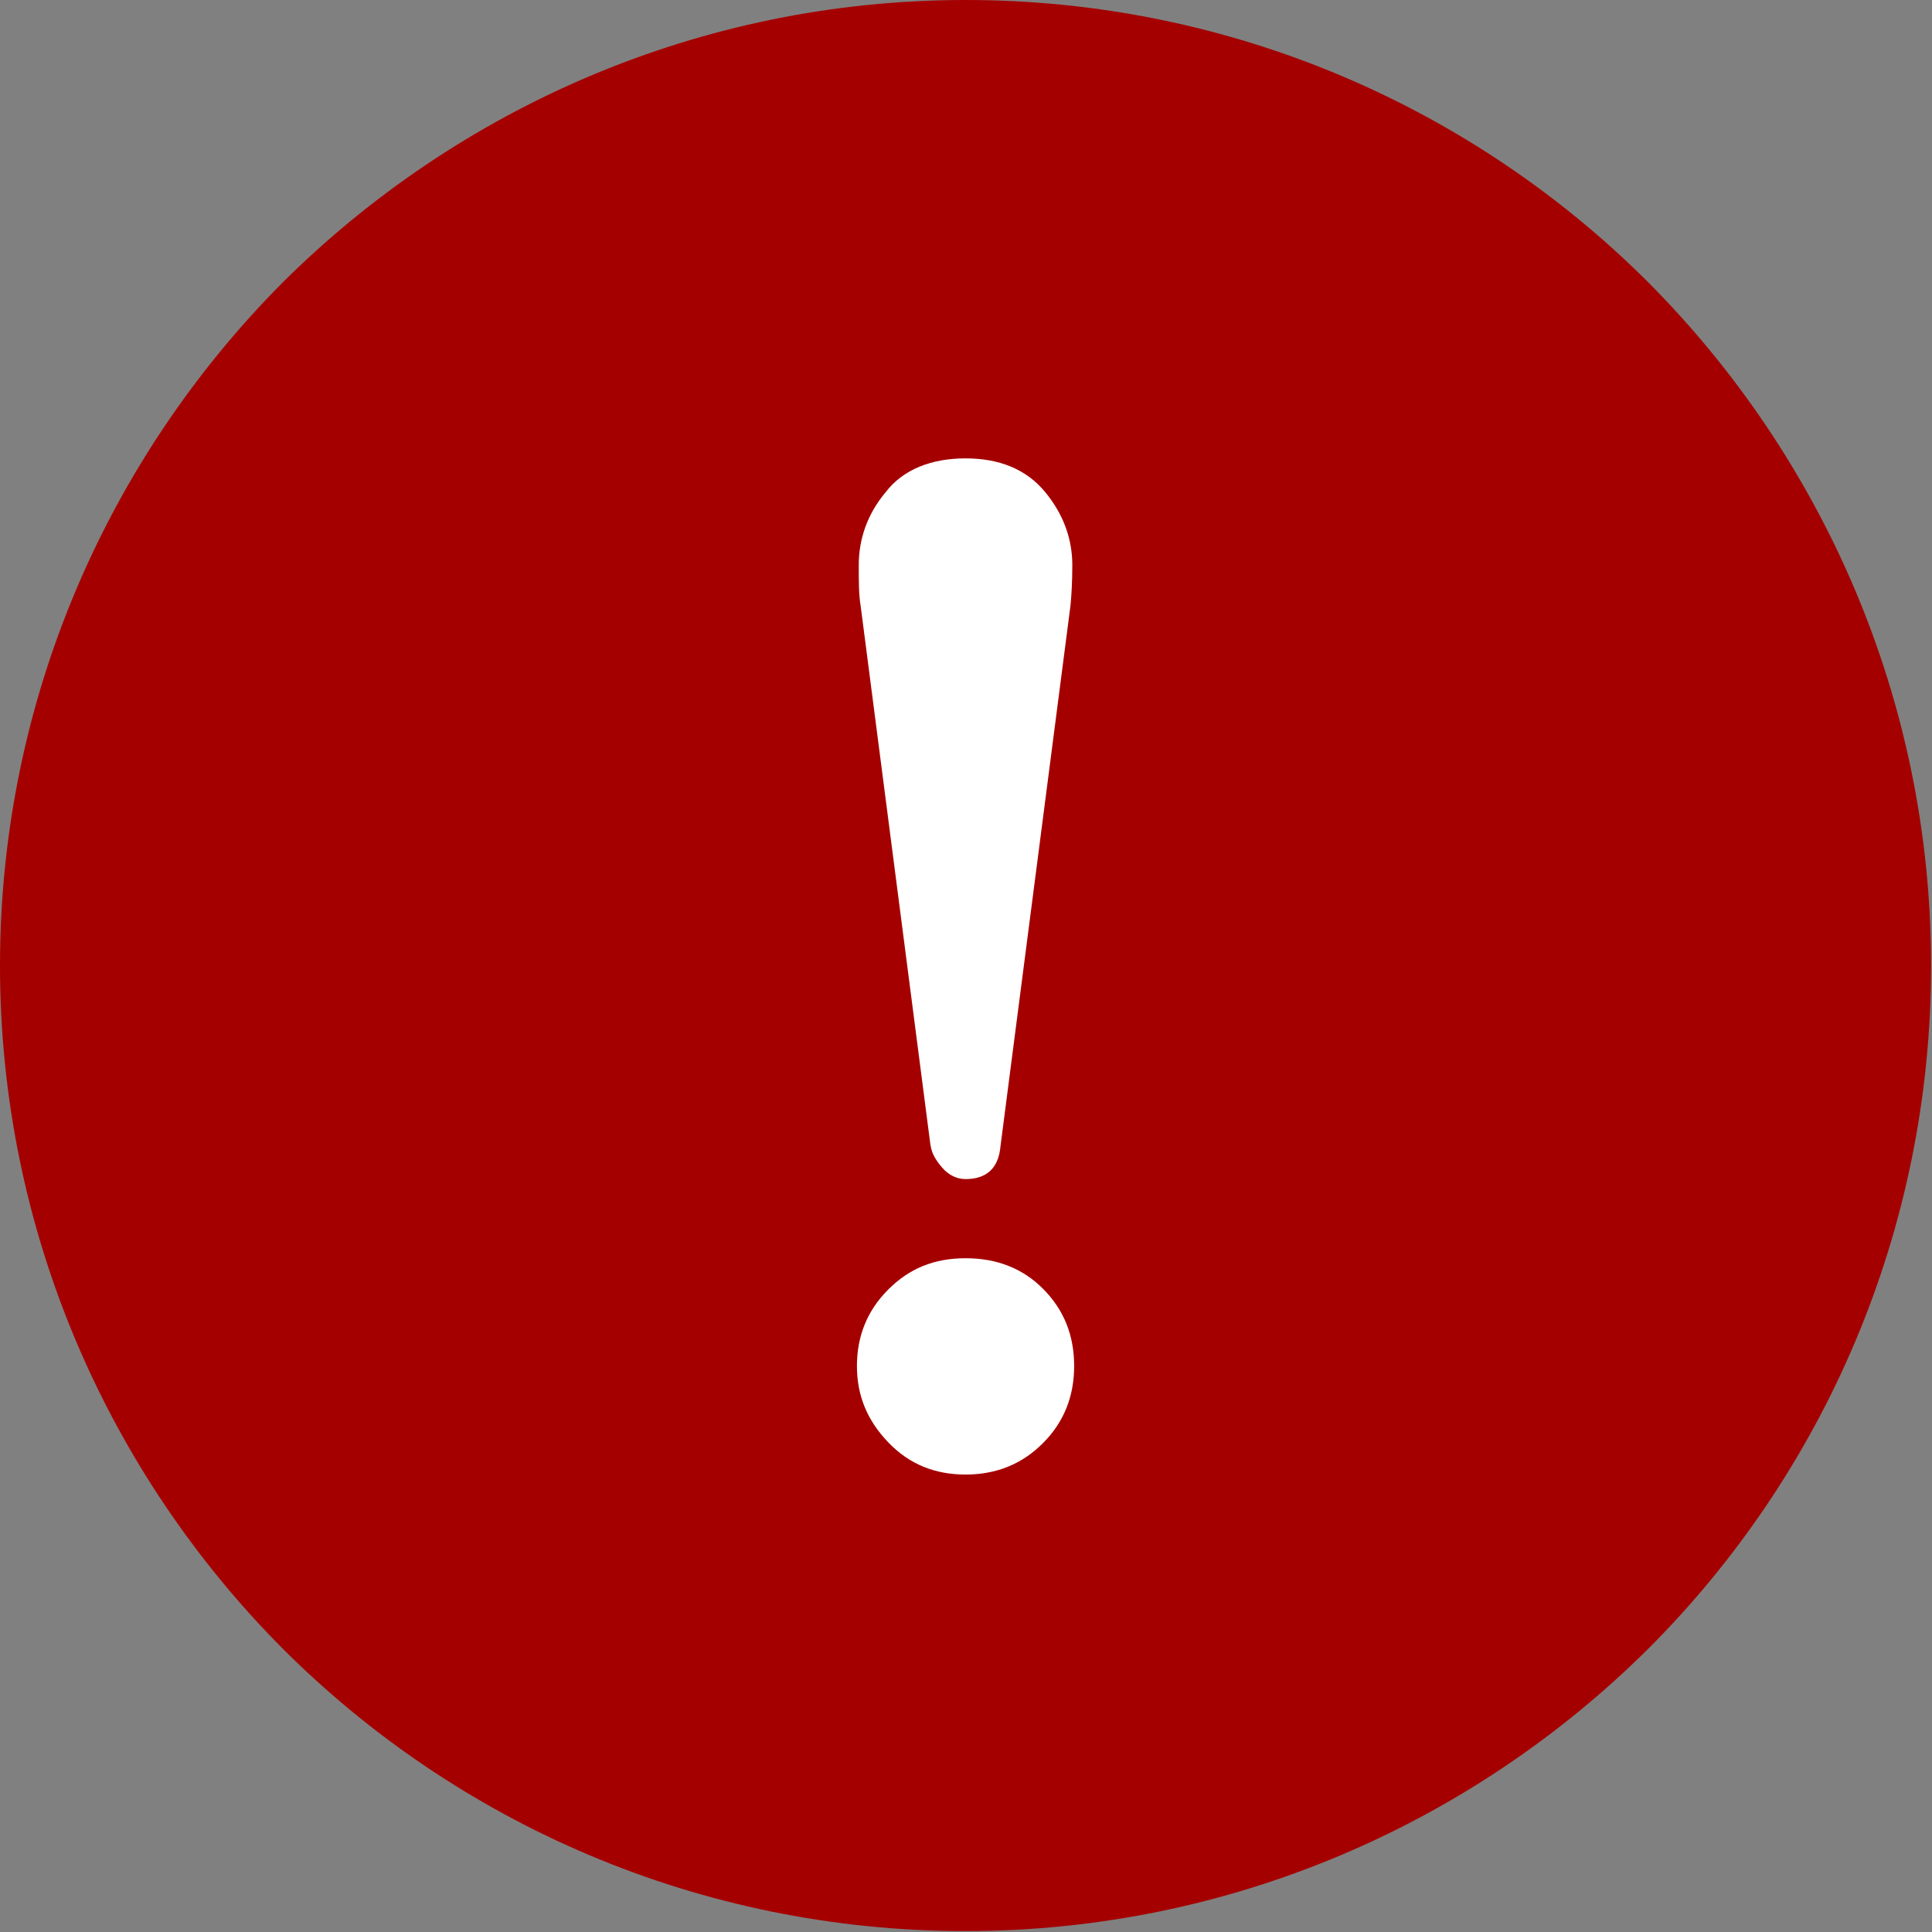
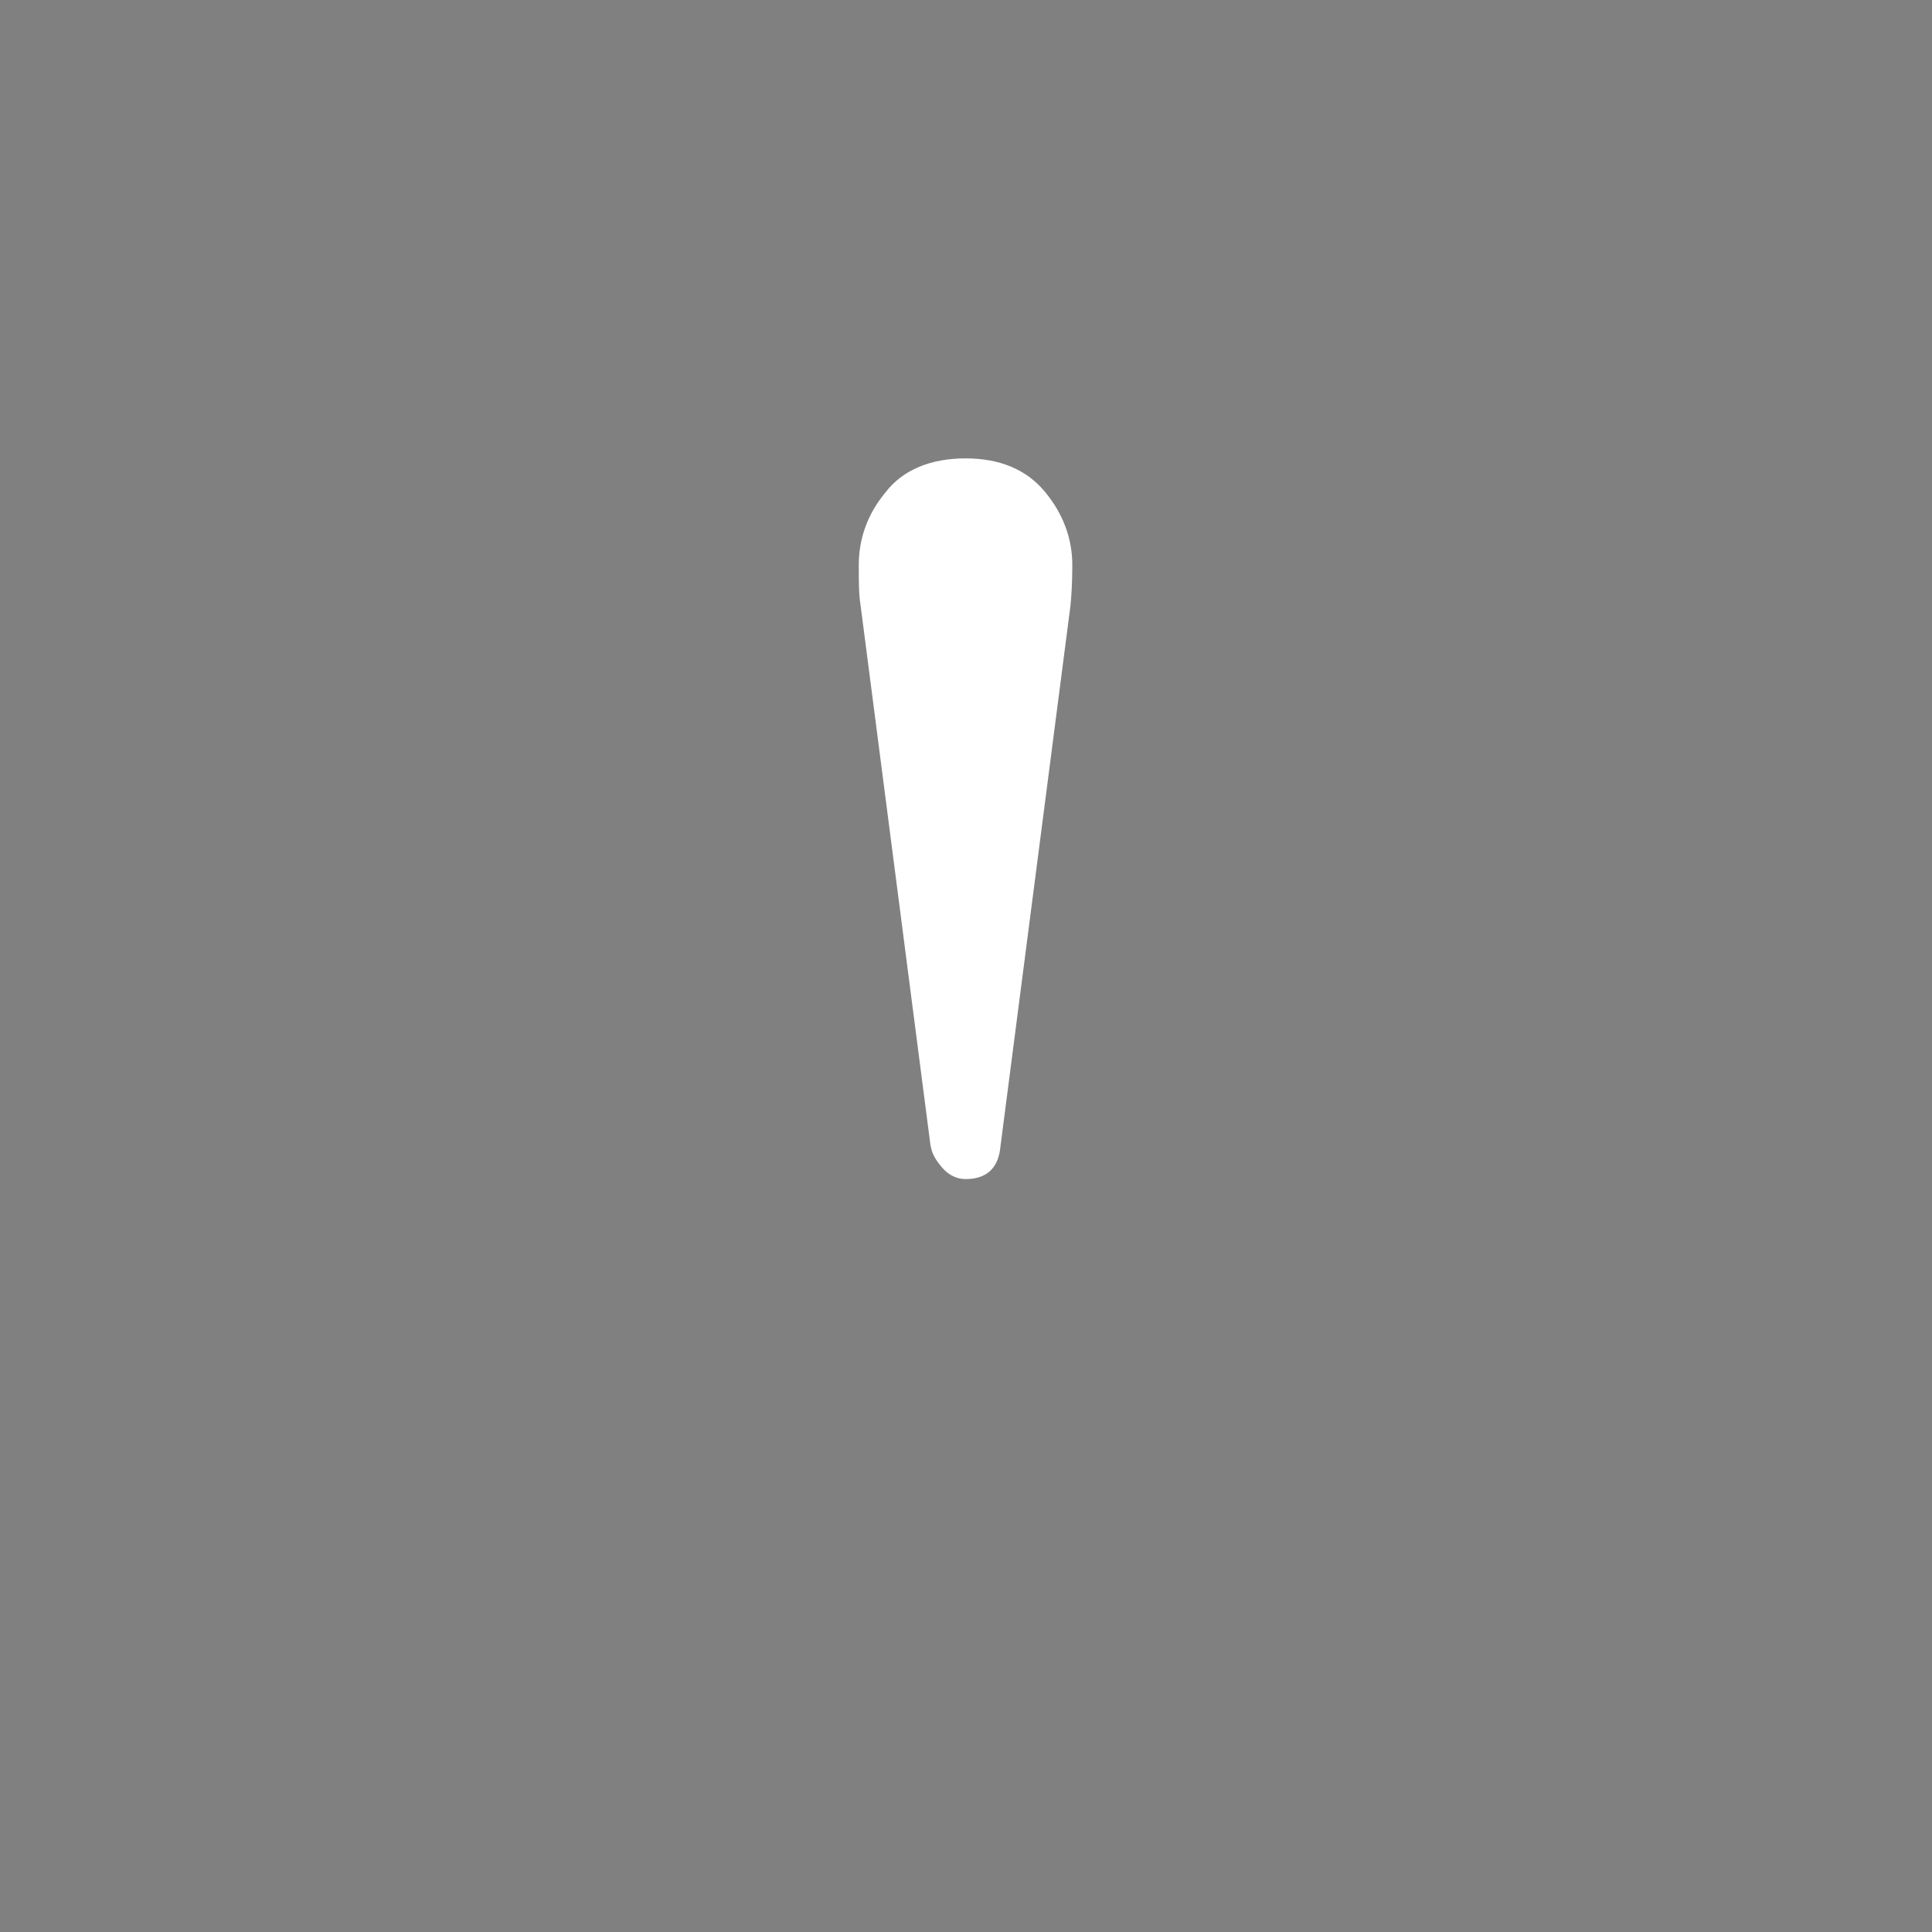
<svg xmlns="http://www.w3.org/2000/svg" id="_レイヤー_2" viewBox="0 0 20.99 20.99">
  <rect x="0" y="0" width="20.99" height="20.99" fill="#808080" stroke="none" />
  <defs>
    <style>.cls-1{fill:#fff;}.cls-2{fill:#a50000;}</style>
  </defs>
  <g id="Layout">
    <g>
-       <path class="cls-2" d="M17.91,3.07C16.02,1.18,13.39,0,10.49,0,7.6,0,4.97,1.18,3.07,3.07,1.18,4.97,0,7.6,0,10.49c0,2.89,1.18,5.52,3.07,7.42,1.9,1.9,4.53,3.07,7.42,3.07,2.89,0,5.52-1.18,7.42-3.07,1.9-1.9,3.07-4.53,3.07-7.42,0-2.89-1.18-5.52-3.07-7.42Z" />
      <path class="cls-1" d="M10.11,12.44c.01,.09,.06,.17,.13,.25,.07,.08,.16,.12,.25,.12,.23,0,.36-.12,.38-.36l.76-5.87c.01-.1,.02-.25,.02-.44,0-.29-.1-.56-.3-.8-.2-.24-.49-.36-.86-.36s-.68,.12-.87,.37c-.2,.24-.29,.51-.29,.79,0,.18,0,.32,.02,.44l.76,5.87Z" />
-       <path class="cls-1" d="M10.49,16.02c.33,0,.61-.11,.84-.34,.23-.23,.34-.51,.34-.84s-.11-.61-.34-.84c-.22-.22-.5-.33-.84-.33s-.61,.11-.84,.34c-.23,.23-.34,.51-.34,.83s.11,.59,.34,.83c.23,.24,.51,.35,.84,.35Z" />
    </g>
  </g>
</svg>